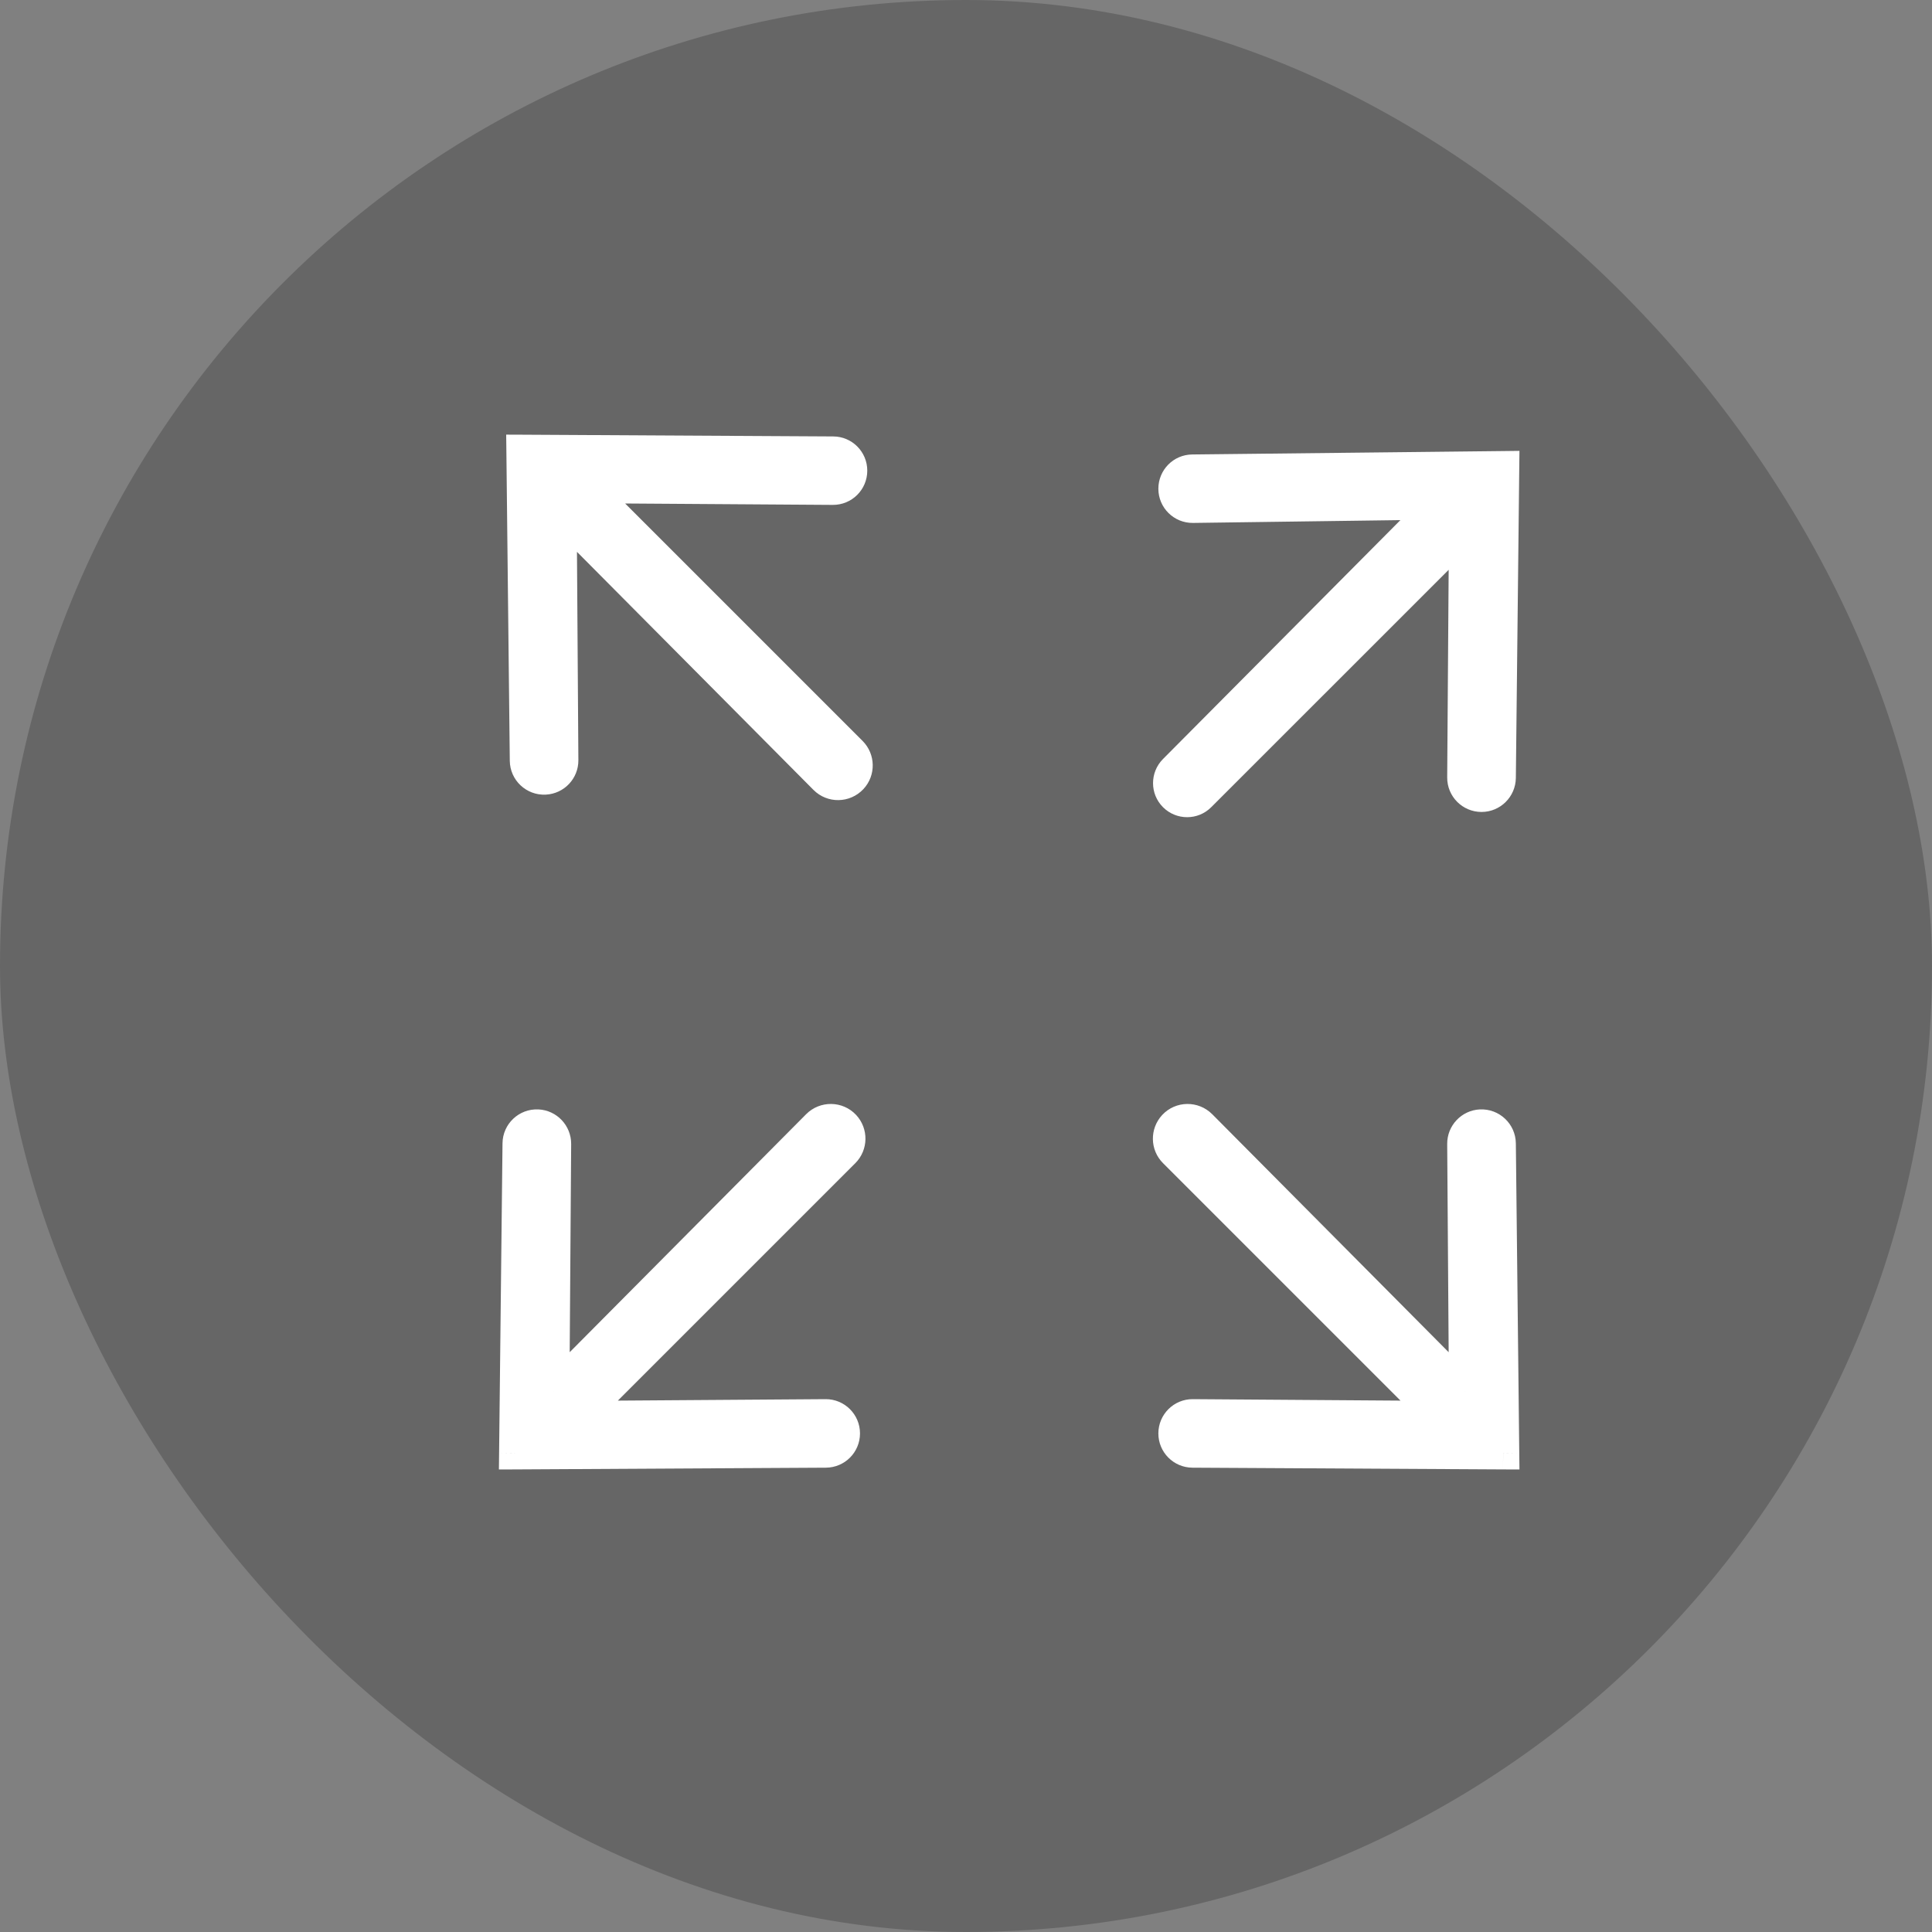
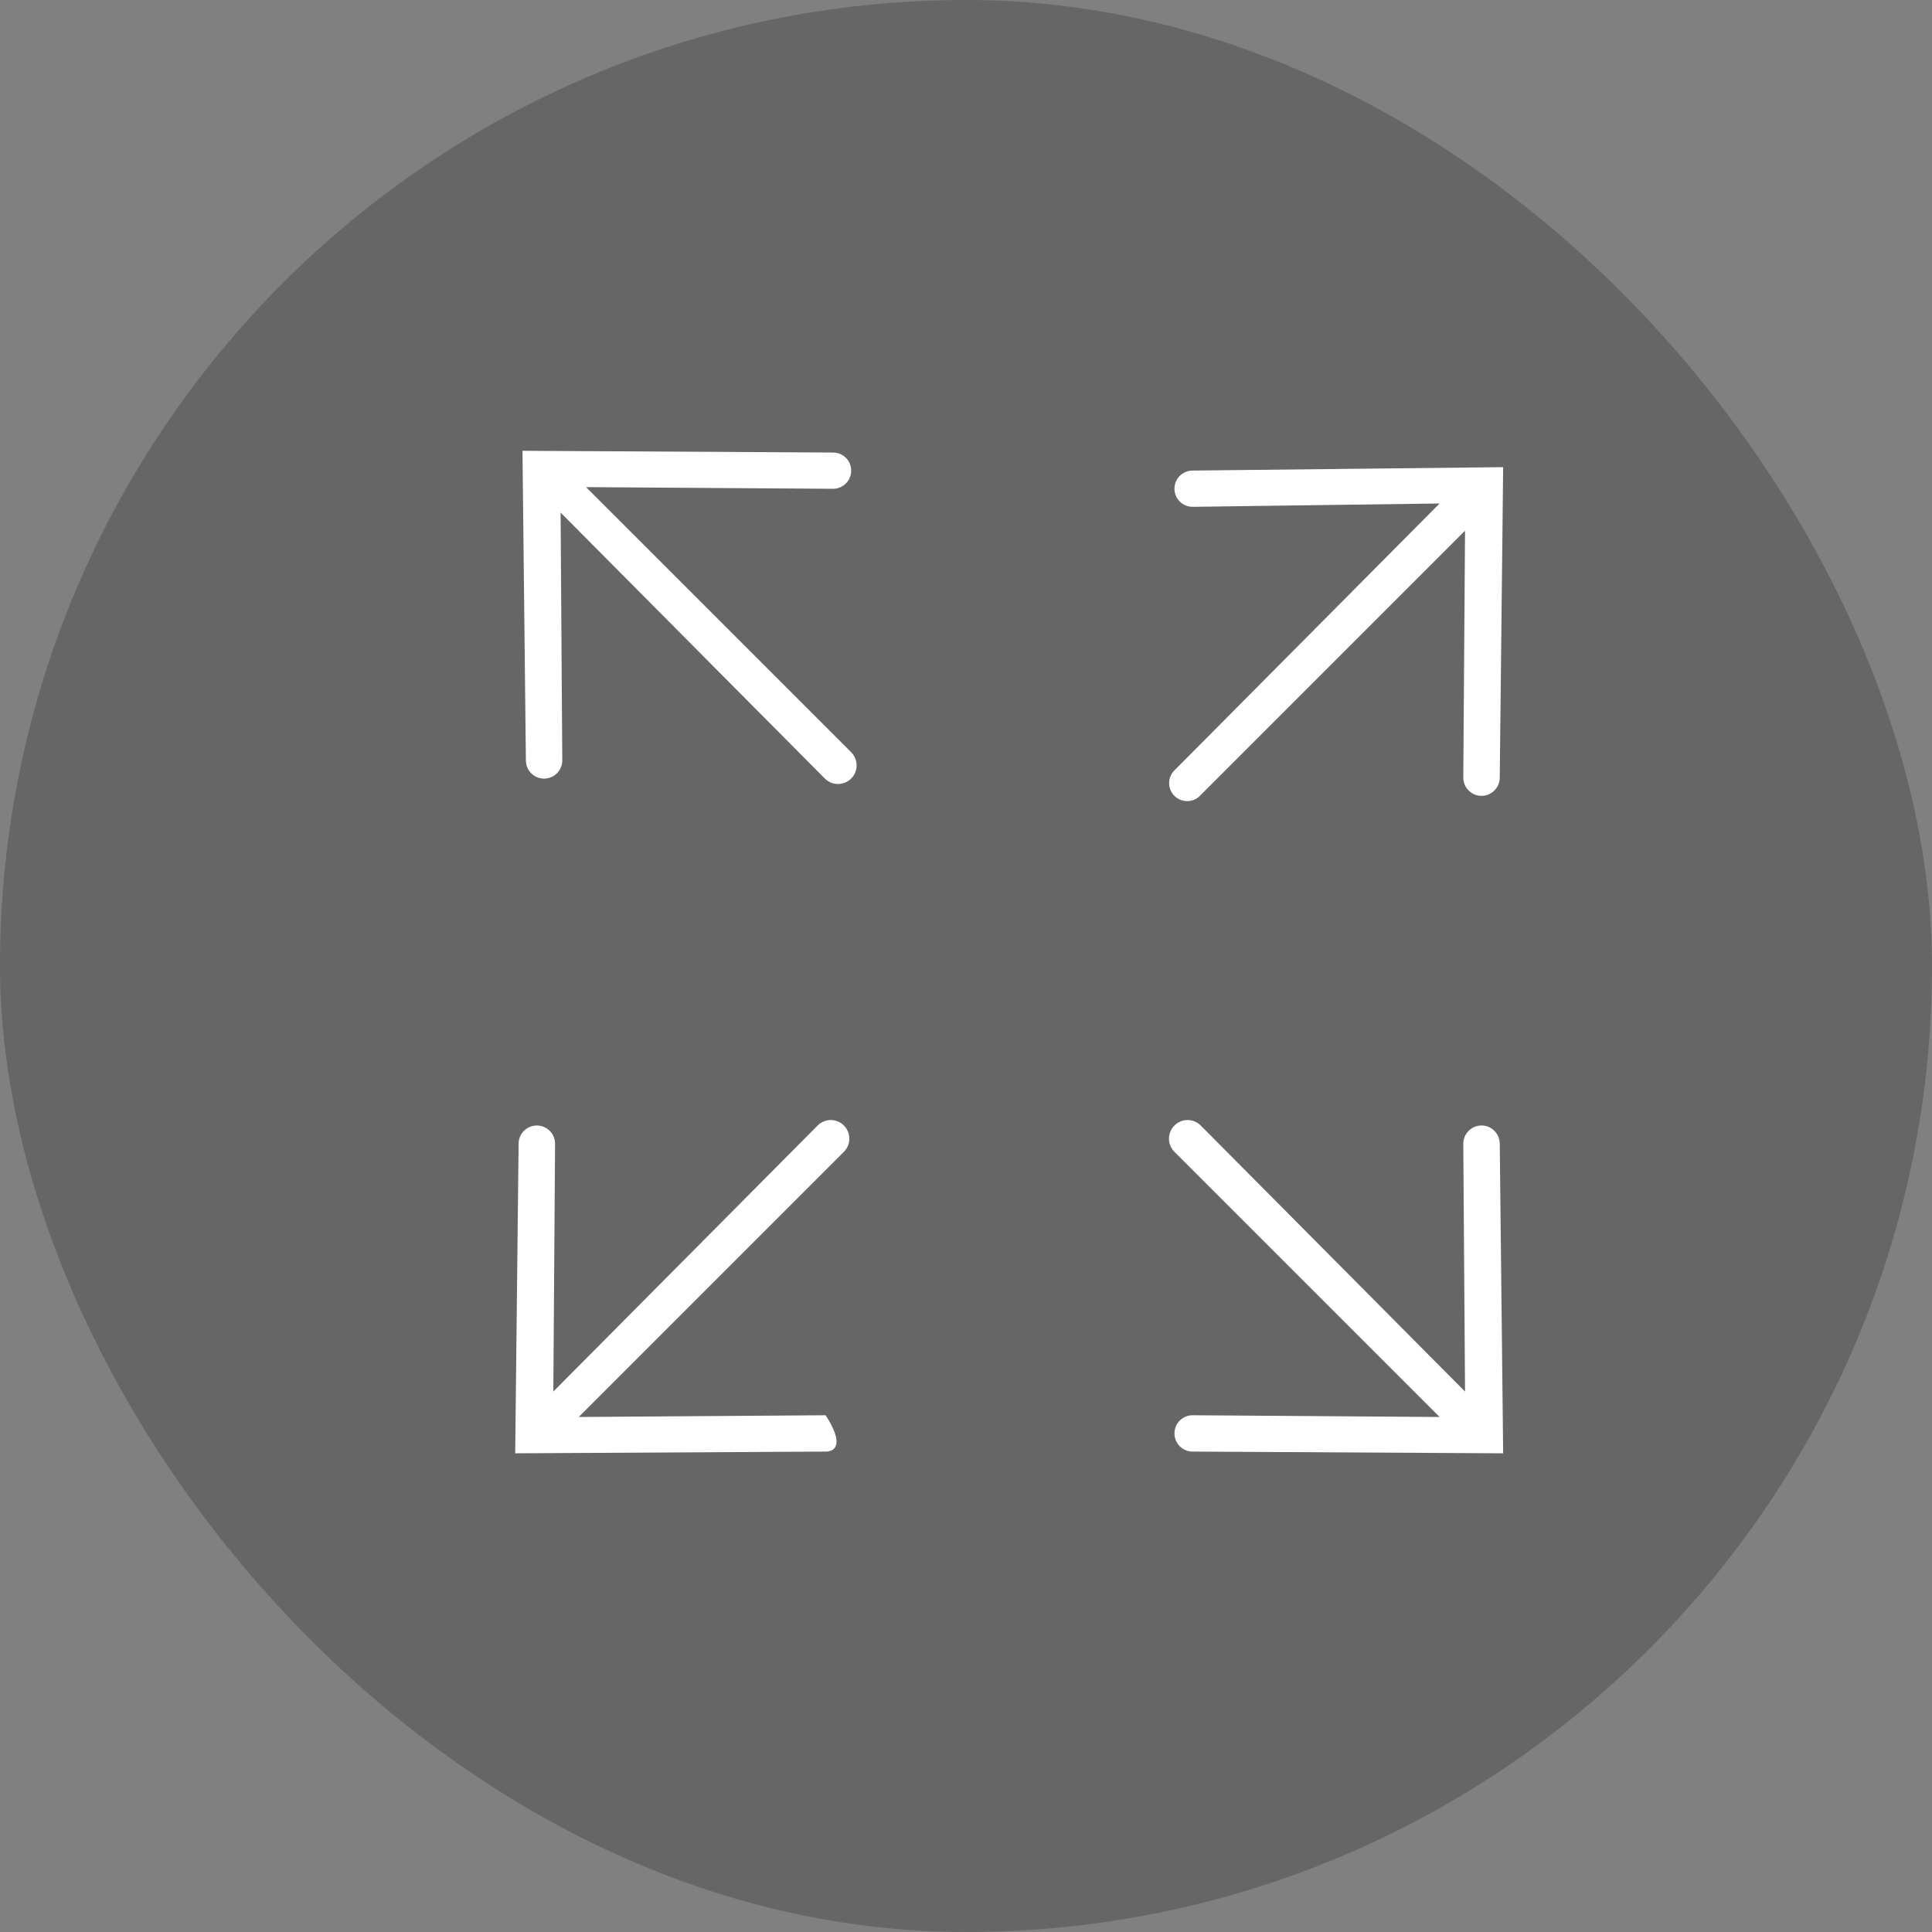
<svg xmlns="http://www.w3.org/2000/svg" width="30" height="30" viewBox="0 0 30 30" fill="none">
  <rect x="0" y="0" width="30" height="30" fill="#808080" stroke="none" />
  <rect width="30" height="30" rx="15" fill="black" fill-opacity="0.2" />
-   <path fill-rule="evenodd" clip-rule="evenodd" d="M8.463 12.09C8.614 12.082 8.732 11.957 8.731 11.805L8.705 7.959L12.808 12.089C12.924 12.205 13.112 12.202 13.224 12.082C13.33 11.969 13.327 11.791 13.217 11.681L9.1 7.564L12.933 7.59C13.09 7.591 13.217 7.465 13.217 7.308C13.217 7.153 13.092 7.027 12.937 7.027L8.113 7L8.166 11.81C8.168 11.971 8.302 12.098 8.463 12.09ZM18.522 7.87C18.365 7.872 18.237 7.746 18.237 7.589C18.237 7.434 18.361 7.309 18.515 7.307L23.341 7.254L23.288 12.079C23.286 12.233 23.16 12.358 23.005 12.358C22.848 12.358 22.721 12.23 22.722 12.074L22.749 8.241L18.632 12.358C18.523 12.467 18.346 12.467 18.236 12.358C18.127 12.249 18.127 12.072 18.236 11.963L22.354 7.818L18.522 7.87ZM22.722 17.761C22.721 17.61 22.84 17.485 22.991 17.477C23.151 17.469 23.286 17.596 23.288 17.756L23.341 22.567L18.517 22.54C18.362 22.539 18.237 22.413 18.237 22.258C18.237 22.102 18.364 21.975 18.52 21.976L22.354 22.003L18.236 17.885C18.126 17.775 18.123 17.598 18.23 17.484C18.341 17.364 18.53 17.361 18.645 17.477L22.749 21.608L22.722 17.761ZM12.82 21.976C12.977 21.975 13.104 22.102 13.104 22.258C13.104 22.413 12.979 22.539 12.824 22.54L8 22.567L8.053 17.756C8.055 17.596 8.19 17.469 8.35 17.477C8.501 17.485 8.62 17.61 8.619 17.761L8.592 21.608L12.696 17.477C12.811 17.361 13 17.364 13.111 17.484C13.217 17.598 13.214 17.775 13.104 17.885L8.987 22.003L12.82 21.976Z" fill="white" />
-   <path d="M8.731 11.805L8.481 11.807L8.481 11.807L8.731 11.805ZM8.463 12.09L8.475 12.339L8.475 12.339L8.463 12.09ZM8.705 7.959L8.882 7.783L8.451 7.348L8.455 7.961L8.705 7.959ZM12.808 12.089L12.986 11.913L12.986 11.913L12.808 12.089ZM13.224 12.082L13.407 12.253L13.407 12.253L13.224 12.082ZM13.217 11.681L13.394 11.505L13.394 11.505L13.217 11.681ZM9.1 7.564L9.101 7.314L8.492 7.31L8.923 7.741L9.1 7.564ZM12.933 7.59L12.935 7.34L12.935 7.34L12.933 7.59ZM12.937 7.027L12.938 6.777L12.937 7.027ZM8.113 7L8.114 6.75L7.86 6.749L7.863 7.003L8.113 7ZM8.166 11.81L7.916 11.813L8.166 11.81ZM18.237 7.589L17.987 7.589L17.987 7.589L18.237 7.589ZM18.522 7.87L18.519 7.62L18.519 7.62L18.522 7.87ZM18.515 7.307L18.518 7.557L18.518 7.557L18.515 7.307ZM23.341 7.254L23.591 7.257L23.594 7.001L23.338 7.004L23.341 7.254ZM23.288 12.079L23.538 12.081L23.538 12.081L23.288 12.079ZM22.722 12.074L22.972 12.075L22.972 12.075L22.722 12.074ZM22.749 8.241L22.999 8.243L23.003 7.633L22.572 8.064L22.749 8.241ZM18.632 12.358L18.808 12.534L18.808 12.534L18.632 12.358ZM18.236 12.358L18.059 12.534L18.059 12.534L18.236 12.358ZM18.236 11.963L18.413 12.139L18.413 12.139L18.236 11.963ZM22.354 7.818L22.531 7.994L22.963 7.559L22.35 7.568L22.354 7.818ZM22.991 17.477L22.978 17.227L22.978 17.227L22.991 17.477ZM22.722 17.761L22.472 17.763L22.472 17.763L22.722 17.761ZM23.288 17.756L23.038 17.759L23.038 17.759L23.288 17.756ZM23.341 22.567L23.339 22.817L23.594 22.818L23.591 22.564L23.341 22.567ZM18.517 22.54L18.515 22.79L18.515 22.79L18.517 22.54ZM18.52 21.976L18.519 22.226L18.519 22.226L18.52 21.976ZM22.354 22.003L22.352 22.253L22.962 22.257L22.531 21.826L22.354 22.003ZM18.236 17.885L18.06 18.062L18.06 18.062L18.236 17.885ZM18.23 17.484L18.047 17.313L18.047 17.313L18.23 17.484ZM18.645 17.477L18.468 17.654L18.468 17.654L18.645 17.477ZM22.749 21.608L22.571 21.784L23.003 22.218L22.999 21.606L22.749 21.608ZM13.104 22.258L12.854 22.258L12.854 22.258L13.104 22.258ZM12.82 21.976L12.819 21.726L12.819 21.726L12.82 21.976ZM12.824 22.54L12.825 22.79L12.825 22.79L12.824 22.54ZM8 22.567L7.75 22.564L7.747 22.818L8.001 22.817L8 22.567ZM8.053 17.756L7.803 17.753L7.803 17.753L8.053 17.756ZM8.35 17.477L8.362 17.227L8.362 17.227L8.35 17.477ZM8.619 17.761L8.869 17.763L8.869 17.763L8.619 17.761ZM8.592 21.608L8.342 21.606L8.338 22.218L8.77 21.784L8.592 21.608ZM12.696 17.477L12.873 17.654L12.873 17.654L12.696 17.477ZM13.111 17.484L12.929 17.655L12.929 17.655L13.111 17.484ZM13.104 17.885L12.928 17.708L12.928 17.708L13.104 17.885ZM8.987 22.003L8.81 21.826L8.379 22.257L8.989 22.253L8.987 22.003ZM8.481 11.807C8.481 11.825 8.468 11.839 8.45 11.84L8.475 12.339C8.76 12.325 8.983 12.089 8.981 11.804L8.481 11.807ZM8.455 7.961L8.481 11.807L8.981 11.804L8.955 7.957L8.455 7.961ZM12.986 11.913L8.882 7.783L8.528 8.135L12.631 12.265L12.986 11.913ZM13.041 11.912C13.026 11.928 13.001 11.928 12.986 11.913L12.631 12.265C12.846 12.482 13.198 12.476 13.407 12.253L13.041 11.912ZM13.04 11.858C13.055 11.873 13.056 11.897 13.041 11.912L13.407 12.253C13.605 12.041 13.599 11.71 13.394 11.505L13.04 11.858ZM8.923 7.741L13.04 11.858L13.394 11.505L9.276 7.387L8.923 7.741ZM12.935 7.34L9.101 7.314L9.098 7.814L12.931 7.84L12.935 7.34ZM12.967 7.308C12.967 7.326 12.953 7.34 12.935 7.34L12.931 7.84C13.227 7.842 13.467 7.604 13.467 7.308H12.967ZM12.935 7.277C12.953 7.277 12.967 7.291 12.967 7.308H13.467C13.467 7.016 13.231 6.778 12.938 6.777L12.935 7.277ZM8.111 7.25L12.935 7.277L12.938 6.777L8.114 6.75L8.111 7.25ZM8.416 11.808L8.363 6.997L7.863 7.003L7.916 11.813L8.416 11.808ZM8.45 11.84C8.432 11.841 8.416 11.826 8.416 11.808L7.916 11.813C7.919 12.115 8.173 12.354 8.475 12.339L8.45 11.84ZM17.987 7.589C17.987 7.885 18.229 8.124 18.526 8.12L18.519 7.62C18.501 7.621 18.487 7.606 18.487 7.589L17.987 7.589ZM18.512 7.057C18.221 7.06 17.987 7.297 17.987 7.589L18.487 7.589C18.487 7.571 18.5 7.557 18.518 7.557L18.512 7.057ZM23.338 7.004L18.512 7.057L18.518 7.557L23.344 7.504L23.338 7.004ZM23.538 12.081L23.591 7.257L23.091 7.251L23.038 12.076L23.538 12.081ZM23.005 12.608C23.297 12.608 23.534 12.373 23.538 12.081L23.038 12.076C23.037 12.094 23.023 12.108 23.005 12.108V12.608ZM22.472 12.072C22.47 12.367 22.709 12.608 23.005 12.608V12.108C22.987 12.108 22.972 12.093 22.972 12.075L22.472 12.072ZM22.499 8.239L22.472 12.072L22.972 12.075L22.999 8.243L22.499 8.239ZM18.808 12.534L22.925 8.418L22.572 8.064L18.455 12.181L18.808 12.534ZM18.059 12.534C18.266 12.741 18.602 12.741 18.808 12.534L18.455 12.181C18.443 12.193 18.425 12.193 18.413 12.181L18.059 12.534ZM18.058 11.787C17.853 11.994 17.853 12.328 18.059 12.534L18.413 12.181C18.401 12.169 18.401 12.151 18.413 12.139L18.058 11.787ZM22.177 7.642L18.058 11.787L18.413 12.139L22.531 7.994L22.177 7.642ZM18.526 8.12L22.357 8.068L22.35 7.568L18.519 7.62L18.526 8.12ZM22.978 17.227C22.694 17.241 22.47 17.478 22.472 17.763L22.972 17.759C22.972 17.742 22.986 17.727 23.003 17.727L22.978 17.227ZM23.538 17.753C23.534 17.451 23.28 17.212 22.978 17.227L23.003 17.727C23.022 17.726 23.038 17.74 23.038 17.759L23.538 17.753ZM23.591 22.564L23.538 17.753L23.038 17.759L23.091 22.569L23.591 22.564ZM18.515 22.79L23.339 22.817L23.342 22.317L18.518 22.29L18.515 22.79ZM17.987 22.258C17.987 22.551 18.223 22.788 18.515 22.79L18.518 22.29C18.501 22.29 18.487 22.276 18.487 22.258H17.987ZM18.522 21.726C18.227 21.724 17.987 21.963 17.987 22.258H18.487C18.487 22.24 18.501 22.226 18.519 22.226L18.522 21.726ZM22.355 21.753L18.522 21.726L18.519 22.226L22.352 22.253L22.355 21.753ZM18.06 18.062L22.177 22.179L22.531 21.826L18.413 17.708L18.06 18.062ZM18.047 17.313C17.849 17.526 17.854 17.857 18.06 18.062L18.413 17.708C18.398 17.694 18.398 17.67 18.412 17.655L18.047 17.313ZM18.823 17.301C18.607 17.085 18.255 17.09 18.047 17.313L18.412 17.655C18.427 17.639 18.453 17.638 18.468 17.654L18.823 17.301ZM22.926 21.431L18.823 17.301L18.468 17.654L22.571 21.784L22.926 21.431ZM22.472 17.763L22.499 21.609L22.999 21.606L22.972 17.759L22.472 17.763ZM13.354 22.258C13.354 21.963 13.114 21.724 12.819 21.726L12.822 22.226C12.84 22.226 12.854 22.24 12.854 22.258L13.354 22.258ZM12.825 22.79C13.118 22.788 13.354 22.551 13.354 22.258L12.854 22.258C12.854 22.276 12.84 22.29 12.823 22.29L12.825 22.79ZM8.001 22.817L12.825 22.79L12.823 22.29L7.999 22.317L8.001 22.817ZM7.803 17.753L7.75 22.564L8.25 22.569L8.303 17.759L7.803 17.753ZM8.362 17.227C8.06 17.212 7.806 17.451 7.803 17.753L8.303 17.759C8.303 17.74 8.319 17.726 8.337 17.727L8.362 17.227ZM8.869 17.763C8.87 17.478 8.647 17.241 8.362 17.227L8.337 17.727C8.355 17.727 8.369 17.742 8.369 17.759L8.869 17.763ZM8.842 21.609L8.869 17.763L8.369 17.759L8.342 21.606L8.842 21.609ZM12.518 17.301L8.415 21.431L8.77 21.784L12.873 17.654L12.518 17.301ZM13.294 17.313C13.086 17.09 12.733 17.085 12.518 17.301L12.873 17.654C12.888 17.638 12.914 17.639 12.929 17.655L13.294 17.313ZM13.281 18.062C13.486 17.857 13.492 17.526 13.294 17.313L12.929 17.655C12.943 17.67 12.942 17.694 12.928 17.708L13.281 18.062ZM9.164 22.179L13.281 18.062L12.928 17.708L8.81 21.826L9.164 22.179ZM12.819 21.726L8.985 21.753L8.989 22.253L12.822 22.226L12.819 21.726Z" fill="white" />
+   <path fill-rule="evenodd" clip-rule="evenodd" d="M8.463 12.09C8.614 12.082 8.732 11.957 8.731 11.805L8.705 7.959L12.808 12.089C12.924 12.205 13.112 12.202 13.224 12.082C13.33 11.969 13.327 11.791 13.217 11.681L9.1 7.564L12.933 7.59C13.09 7.591 13.217 7.465 13.217 7.308C13.217 7.153 13.092 7.027 12.937 7.027L8.113 7L8.166 11.81C8.168 11.971 8.302 12.098 8.463 12.09ZM18.522 7.87C18.365 7.872 18.237 7.746 18.237 7.589C18.237 7.434 18.361 7.309 18.515 7.307L23.341 7.254L23.288 12.079C23.286 12.233 23.16 12.358 23.005 12.358C22.848 12.358 22.721 12.23 22.722 12.074L22.749 8.241L18.632 12.358C18.523 12.467 18.346 12.467 18.236 12.358C18.127 12.249 18.127 12.072 18.236 11.963L22.354 7.818L18.522 7.87ZM22.722 17.761C22.721 17.61 22.84 17.485 22.991 17.477C23.151 17.469 23.286 17.596 23.288 17.756L23.341 22.567L18.517 22.54C18.362 22.539 18.237 22.413 18.237 22.258C18.237 22.102 18.364 21.975 18.52 21.976L22.354 22.003L18.236 17.885C18.126 17.775 18.123 17.598 18.23 17.484C18.341 17.364 18.53 17.361 18.645 17.477L22.749 21.608L22.722 17.761ZM12.82 21.976C13.104 22.413 12.979 22.539 12.824 22.54L8 22.567L8.053 17.756C8.055 17.596 8.19 17.469 8.35 17.477C8.501 17.485 8.62 17.61 8.619 17.761L8.592 21.608L12.696 17.477C12.811 17.361 13 17.364 13.111 17.484C13.217 17.598 13.214 17.775 13.104 17.885L8.987 22.003L12.82 21.976Z" fill="white" />
</svg>